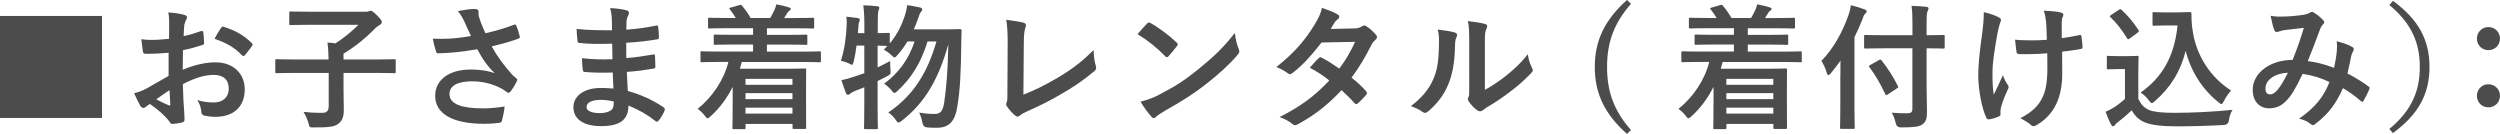
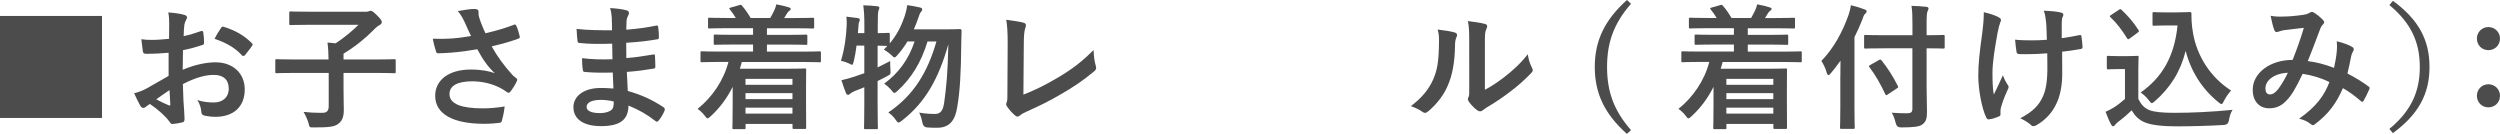
<svg xmlns="http://www.w3.org/2000/svg" id="_レイヤー_2" data-name="レイヤー 2" width="443.62" height="23.76" viewBox="0 0 443.62 23.76">
  <defs>
    <style>
      .cls-1 {
        fill: #4c4c4c;
      }
    </style>
  </defs>
  <g id="text">
    <g>
      <path class="cls-1" d="M18.1,2.83V20.93H0V2.83H18.1Z" />
      <path class="cls-1" d="M29.95,9.36c-1.2,.1-2.42,.19-4.03,.19-.41,0-.53-.14-.58-.5-.07-.46-.17-1.25-.26-2.09,.62,.1,1.25,.12,1.87,.12,1.01,0,2.04-.1,3.05-.19,0-.79,.02-1.7,.02-2.74,0-.62-.02-1.32-.17-1.94,1.2,.07,2.21,.24,2.86,.43,.29,.07,.48,.24,.48,.46,0,.1-.05,.22-.14,.38-.17,.31-.29,.62-.34,.94-.07,.62-.1,1.22-.12,1.99,1.06-.22,2.04-.53,3.07-.89,.22-.07,.38-.02,.41,.22,.1,.6,.14,1.25,.14,1.87,0,.24-.07,.31-.31,.38-1.58,.5-1.99,.62-3.43,.91-.02,1.15-.02,2.33-.05,3.48,2.26-.96,4.37-1.34,5.9-1.32,2.98,.02,5.11,1.92,5.11,4.8,0,3.07-1.97,4.87-5.21,4.87-.7,0-1.46-.1-1.97-.22-.38-.1-.53-.34-.53-.72-.05-.53-.22-1.34-.72-2.04,1.15,.38,2.11,.43,3,.43,1.34,0,2.59-.77,2.59-2.47,0-1.56-.96-2.42-2.64-2.42-1.37,0-3.02,.36-5.5,1.63,.02,1.01,.05,1.82,.1,2.88,.07,1.06,.19,2.57,.19,3.12,0,.34,.05,.7-.36,.79-.53,.14-1.3,.26-1.78,.29-.26,.02-.36-.17-.58-.48-.65-.89-1.9-2.04-3.41-3.07-.26,.14-.55,.34-.77,.53-.12,.12-.29,.17-.41,.17-.19,0-.38-.14-.53-.38-.26-.43-.74-1.44-1.1-2.23,.62-.14,1.42-.41,2.21-.84,1.03-.58,2.16-1.22,3.91-2.23v-4.1Zm-2.23,8.26c.67,.36,1.49,.77,2.26,1.08,.19,.05,.26,.02,.24-.19-.05-.62-.1-1.73-.14-2.52-.67,.46-1.49,1.01-2.35,1.63Zm11.47-12.6c.17-.26,.24-.34,.41-.29,2.21,.65,3.84,1.66,5.09,2.93,.1,.1,.14,.17,.14,.24s-.05,.14-.1,.24c-.31,.48-.94,1.22-1.3,1.7-.07,.1-.41,.12-.48,0-1.27-1.42-2.95-2.3-4.87-2.95,.31-.65,.7-1.27,1.1-1.87Z" />
      <path class="cls-1" d="M52.13,12.94c-2.14,0-2.88,.05-3.02,.05-.24,0-.26-.02-.26-.26v-1.97c0-.24,.02-.26,.26-.26,.14,0,.89,.05,3.02,.05h6.17c-.02-1.1-.05-1.94-.19-3,.46,.05,.96,.07,1.44,.14,1.54-1.01,2.93-2.16,4.06-3.29h-8.71c-2.35,0-3.17,.05-3.31,.05-.24,0-.26-.02-.26-.26v-1.9c0-.24,.02-.26,.26-.26,.14,0,.96,.05,3.31,.05h10.18c.17,0,.34-.07,.41-.1,.07-.02,.14-.07,.31-.07,.14,0,.34,.07,1.06,.77,.74,.74,.89,.98,.89,1.25,0,.22-.14,.38-.41,.53-.26,.14-.58,.36-1.03,.84-1.34,1.37-3.17,2.9-5.35,4.22v1.03h5.98c2.14,0,2.88-.05,3.02-.05,.24,0,.26,.02,.26,.26v1.97c0,.24-.02,.26-.26,.26-.14,0-.89-.05-3.02-.05h-5.98v2.74c0,1.75,.05,2.95,.05,3.79,0,1.39-.34,2.02-1.01,2.52-.7,.53-1.75,.62-4.34,.62-.74,0-.74,.02-.91-.74-.22-.74-.55-1.46-.89-2.02,.94,.1,1.75,.17,3.34,.17,.77,0,1.13-.34,1.13-1.18v-5.9h-6.17Z" />
      <path class="cls-1" d="M82.44,3.91c-.34-.7-.58-1.2-1.2-1.94,1.18-.22,2.21-.38,2.86-.38s.82,.17,.82,.5c0,.22-.02,.46,.02,.67,.07,.29,.17,.62,.38,1.2,.29,.72,.5,1.3,.82,1.94,2.18-.5,3.77-1.01,5.02-1.49,.24-.12,.31-.1,.46,.17,.24,.46,.46,1.3,.6,1.85,.07,.24-.02,.36-.19,.41-1.15,.43-2.54,.86-4.78,1.39,.98,1.78,2.18,3.41,3.67,5.06,.19,.19,.41,.36,.62,.53,.14,.12,.24,.19,.24,.31,0,.17-.07,.29-.14,.41-.17,.41-.65,1.18-.94,1.56-.19,.26-.31,.36-.48,.36-.12,0-.19-.05-.38-.19-.31-.22-.53-.38-.98-.62-1.56-.82-3.31-1.22-5.09-1.22-2.5,0-4.01,.74-4.01,2.26,0,1.8,2.18,2.54,5.95,2.54,1.18,0,2.59-.12,3.84-.34-.1,.96-.34,2.04-.5,2.57-.07,.24-.17,.29-.46,.34-.43,.07-1.66,.17-2.66,.17-5.66,0-8.71-1.8-8.71-4.97,0-2.74,2.35-4.66,6.31-4.66,1.94,0,3.29,.29,4.27,.65-1.18-1.1-2.14-2.42-3.1-4.25-1.51,.26-2.9,.46-4.63,.6-.65,.05-1.75,.12-2.35,.12-.22,0-.31-.14-.38-.43-.24-.74-.36-1.25-.55-2.16,1.22,.05,2.21,.02,3-.02,1.01-.05,2.21-.19,3.79-.46-.41-.86-.74-1.56-1.13-2.47Z" />
      <path class="cls-1" d="M108.74,12.87c-1.66,.05-3.29,.05-4.94-.1-.26,0-.36-.1-.38-.41-.1-.53-.14-1.49-.14-2.04,1.78,.22,3.6,.26,5.4,.19-.02-.91-.02-1.85-.05-2.76-2.3,.07-4.03,.07-5.74-.12-.26,0-.38-.1-.41-.34-.07-.6-.12-1.18-.17-2.16,2.09,.24,4.18,.24,6.29,.24,0-.89-.02-1.51-.05-2.33-.05-.55-.1-.98-.29-1.61,1.27,.07,2.3,.22,3.02,.43,.29,.1,.43,.43,.26,.72-.17,.34-.34,.74-.36,1.15-.02,.48-.02,.82-.05,1.54,2.23-.17,3.84-.43,5.26-.72,.29-.07,.38,0,.41,.29,.1,.67,.12,1.32,.12,1.75,0,.31-.07,.36-.26,.38-1.7,.29-3.24,.48-5.54,.62,0,.96,.02,1.85,.02,2.71,1.82-.12,2.98-.36,4.7-.62,.29-.07,.36-.02,.38,.19,.02,.46,.07,1.25,.07,1.97,0,.24-.1,.31-.36,.34-1.58,.26-2.69,.43-4.7,.58,.05,1.1,.1,2.28,.17,3.38,2.3,.65,4.27,1.51,6.36,2.9,.24,.22,.24,.29,.17,.58-.17,.46-.67,1.34-1.06,1.78-.1,.14-.19,.19-.31,.19-.07,0-.17-.02-.26-.12-1.46-1.15-2.95-1.99-4.78-2.74-.02,2.59-1.58,3.65-4.87,3.65s-4.9-1.37-4.9-3.36,1.9-3.41,4.8-3.41c.6,0,1.18,0,2.3,.1-.05-1.06-.1-2.04-.12-2.86Zm-2.06,4.85c-1.75,0-2.59,.5-2.59,1.27,0,.62,.72,1.08,2.38,1.08,.96,0,1.85-.29,2.18-.72,.19-.26,.26-.67,.26-1.34-.7-.17-1.56-.29-2.23-.29Z" />
      <path class="cls-1" d="M127.56,10.99c-2.14,0-2.86,.05-3,.05-.24,0-.26-.02-.26-.26v-1.42c0-.24,.02-.26,.26-.26,.14,0,.86,.05,3,.05h6.07v-1.25h-3.41c-2.35,0-3.17,.05-3.31,.05-.24,0-.26-.02-.26-.26v-1.3c0-.24,.02-.26,.26-.26,.14,0,.96,.05,3.31,.05h3.41v-1.18h-4.51c-2.3,0-3.07,.05-3.22,.05-.24,0-.26-.02-.26-.26v-1.39c0-.24,.02-.26,.26-.26,.14,0,.91,.05,3.22,.05h1.44c-.26-.46-.62-.98-1.03-1.49-.17-.22-.19-.26,.14-.36l1.51-.43c.26-.07,.31-.12,.48,.1,.58,.65,1.1,1.42,1.54,2.18h3.48c.24-.38,.43-.82,.7-1.32,.17-.34,.26-.65,.38-1.1,.77,.14,1.51,.31,2.21,.53,.22,.07,.34,.12,.34,.29,0,.14-.12,.26-.26,.34-.14,.07-.31,.31-.43,.5-.14,.26-.31,.5-.48,.77h1.82c2.28,0,3.07-.05,3.22-.05,.26,0,.29,.02,.29,.26v1.39c0,.24-.02,.26-.29,.26-.14,0-.94-.05-3.22-.05h-4.87v1.18h3.62c2.35,0,3.17-.05,3.31-.05,.22,0,.24,.02,.24,.26v1.3c0,.24-.02,.26-.24,.26-.14,0-.96-.05-3.31-.05h-3.62v1.25h6.34c2.11,0,2.86-.05,3-.05,.22,0,.24,.02,.24,.26v1.42c0,.24-.02,.26-.24,.26-.14,0-.89-.05-3-.05h-10.8c-.1,.41-.22,.82-.34,1.2h8.09c2.16,0,3.26-.05,3.41-.05,.26,0,.26,.02,.26,.29,0,.14-.02,.86-.02,3.19v2.45c0,3.7,.02,4.39,.02,4.51,0,.26,0,.29-.26,.29h-1.92c-.22,0-.24-.02-.24-.29v-.6h-8.33v.67c0,.24-.02,.26-.26,.26h-1.82c-.24,0-.26-.02-.26-.26,0-.12,.05-.96,.05-4.73v-2.52c-.96,1.92-2.21,3.67-3.89,5.21-.29,.24-.43,.38-.58,.38-.12,0-.24-.14-.48-.46-.36-.48-.82-.91-1.27-1.22,2.57-2.06,4.61-5.02,5.47-8.33h-1.68Zm4.73,3v1.06h8.33v-1.06h-8.33Zm8.33,3.6v-1.06h-8.33v1.06h8.33Zm0,2.57v-1.06h-8.33v1.06h8.33Z" />
      <path class="cls-1" d="M151.99,8.11c-.12,.98-.29,1.97-.5,2.81-.12,.41-.17,.58-.31,.58-.1,0-.26-.1-.53-.24-.38-.19-1.01-.38-1.42-.48,.67-2.23,.94-4.42,1.01-6.29,.02-.46,.02-.94-.05-1.54,.65,.07,1.44,.17,2.02,.26,.26,.05,.36,.14,.36,.29s-.02,.22-.1,.38c-.1,.19-.12,.43-.14,.82-.02,.38-.05,.77-.1,1.18h1.15v-1.32c0-1.7-.05-2.42-.19-3.62,.89,.02,1.66,.07,2.47,.17,.24,.02,.38,.12,.38,.24,0,.19-.07,.31-.14,.5-.12,.29-.14,.89-.14,2.66v1.37c1.27,0,1.75-.05,1.87-.05,.24,0,.26,.02,.26,.24v1.63c1.27-1.51,2.06-3.1,2.66-4.87,.19-.62,.34-1.2,.43-1.92,.65,.1,1.56,.24,2.26,.41,.26,.07,.41,.17,.41,.34s-.07,.29-.24,.48-.29,.5-.48,1.1c-.22,.65-.48,1.3-.77,1.97h5.59c1.82,0,2.4-.05,2.54-.05,.26,0,.34,.07,.34,.31-.02,.65-.05,1.3-.05,1.87-.05,5.74-.24,8.78-.7,11.54-.38,2.57-1.44,3.79-3.58,3.79-.43,0-1.1,0-1.73-.05q-.74-.05-.89-.84c-.14-.77-.34-1.34-.58-1.8,1.1,.19,1.94,.24,2.81,.24,1.08,0,1.44-.72,1.63-1.99,.36-2.59,.65-5.26,.74-10.37-1.7,6.05-4.08,10.32-8.23,13.54-.29,.22-.46,.34-.6,.34-.17,0-.29-.14-.5-.46-.41-.6-.89-1.03-1.32-1.32,4.54-3.07,6.98-7.18,8.54-12.6h-1.58c-1.13,3.72-2.88,6.53-5.3,8.74-.26,.26-.43,.38-.58,.38s-.26-.12-.48-.41c-.41-.5-.91-.94-1.34-1.22,2.52-1.85,4.34-4.27,5.4-7.49h-1.27c-.5,.84-1.1,1.66-1.78,2.42-.26,.29-.38,.41-.5,.41-.14,0-.26-.12-.53-.38-.46-.43-.96-.77-1.37-1.01l.62-.65c-.24,0-.77-.02-1.73-.05v3.86c.7-.34,1.44-.7,2.23-1.13,0,.43,0,1.08,.05,1.61,.05,.72,.05,.74-.6,1.08-.58,.31-1.13,.6-1.68,.86v4.06c0,2.74,.05,4.1,.05,4.22,0,.24-.02,.26-.26,.26h-1.94c-.24,0-.26-.02-.26-.26,0-.14,.05-1.49,.05-4.2v-2.98c-.55,.24-1.13,.46-1.68,.67-.36,.17-.65,.31-.77,.43-.14,.14-.26,.24-.41,.24-.17,0-.29-.07-.38-.26-.29-.7-.58-1.58-.82-2.33,.79-.17,1.46-.36,2.26-.62,.6-.19,1.2-.41,1.8-.62v-4.9h-1.39Z" />
      <path class="cls-1" d="M181.58,16.8c1.85-.72,3.65-1.56,6.12-3.02,2.76-1.63,4.42-2.98,6.36-4.9,.02,1.1,.17,2.06,.38,2.78,.14,.46,.07,.7-.24,.96-1.97,1.66-3.96,2.98-6,4.13-1.82,1.08-3.7,2.02-5.88,2.98-.6,.26-1.03,.5-1.34,.77-.14,.12-.29,.19-.43,.19s-.26-.07-.41-.19c-.55-.46-1.03-.98-1.46-1.63-.1-.12-.14-.24-.14-.38,0-.12,.05-.26,.12-.41,.1-.24,.1-.7,.1-1.37l.05-9.02c0-1.97-.07-3.14-.26-4.18,1.34,.17,2.57,.36,3.12,.53,.24,.07,.38,.22,.38,.46,0,.12-.05,.29-.12,.5-.17,.48-.26,1.27-.26,2.98l-.07,8.83Z" />
-       <path class="cls-1" d="M203.54,4.18c.1-.12,.22-.19,.34-.19,.1,0,.19,.05,.31,.12,1.22,.65,3.22,2.11,4.58,3.41,.14,.14,.22,.24,.22,.34s-.05,.19-.14,.31c-.36,.48-1.15,1.44-1.49,1.8-.12,.12-.19,.19-.29,.19s-.19-.07-.31-.19c-1.44-1.49-3.17-2.86-4.9-3.91,.53-.65,1.22-1.39,1.68-1.87Zm2.09,12.65c2.93-1.51,4.49-2.52,6.91-4.46,2.93-2.38,4.54-3.91,6.58-6.53,.14,1.2,.36,2.02,.67,2.81,.07,.17,.12,.31,.12,.46,0,.22-.12,.41-.38,.72-1.27,1.49-3.34,3.41-5.52,5.09-1.99,1.56-4.01,2.9-7.25,4.7-1.08,.65-1.39,.89-1.61,1.1-.14,.14-.29,.24-.43,.24-.12,0-.26-.1-.41-.26-.6-.67-1.34-1.66-1.92-2.66,1.22-.34,1.97-.55,3.24-1.2Z" />
-       <path class="cls-1" d="M240.36,5.04c.7-.02,1.01-.17,1.32-.36,.17-.12,.29-.17,.41-.17s.26,.07,.43,.19c.53,.31,1.2,.96,1.63,1.46,.14,.14,.19,.29,.19,.43s-.07,.29-.26,.46c-.24,.22-.48,.46-.72,.91-1.03,2.04-2.16,4.01-3.53,5.81,.98,.79,1.9,1.63,2.59,2.42,.1,.1,.14,.22,.14,.34,0,.1-.05,.22-.14,.31-.34,.41-1.08,1.18-1.49,1.51-.1,.07-.19,.12-.29,.12-.07,0-.17-.05-.26-.14-.58-.67-1.54-1.63-2.33-2.33-2.45,2.64-4.92,4.51-7.66,6-.22,.12-.41,.22-.6,.22-.14,0-.29-.07-.46-.22-.77-.62-1.44-.94-2.28-1.22,3.72-1.9,6.12-3.62,8.83-6.5-.91-.74-1.99-1.49-3.46-2.26,.53-.58,1.03-1.2,1.58-1.7,.1-.1,.19-.17,.31-.17,.07,0,.14,.05,.24,.1,.86,.41,1.92,1.1,3.1,1.92,1.15-1.49,2.04-3.05,2.81-4.75l-5.95,.12c-1.97,2.52-3.53,4.18-5.14,5.4-.17,.12-.31,.22-.48,.22-.12,0-.26-.05-.38-.17-.6-.43-1.22-.77-2.02-1.1,3.36-2.66,5.16-4.87,6.79-7.54,.77-1.3,1.08-1.94,1.3-2.95,.82,.29,2.06,.7,2.81,1.18,.19,.1,.26,.24,.26,.38,0,.17-.12,.36-.29,.48-.22,.14-.38,.34-.5,.5-.19,.34-.34,.58-.74,1.2l4.22-.1Z" />
      <path class="cls-1" d="M258.17,5.78c.41,.12,.46,.41,.31,.74-.26,.53-.29,1.06-.29,1.63-.05,3-.5,5.28-1.3,7.06-.62,1.46-1.68,3.02-3.41,4.51-.24,.19-.43,.31-.62,.31-.14,0-.29-.07-.46-.19-.6-.41-1.18-.7-2.04-1.01,1.87-1.42,3.14-2.88,3.98-4.78,.67-1.63,.98-2.95,1.01-6.79,0-.91-.05-1.3-.24-2.02,1.37,.17,2.47,.34,3.05,.53Zm5.33,10.15c1.18-.62,2.28-1.37,3.41-2.23,1.44-1.1,2.86-2.38,4.2-4.08,.1,.84,.34,1.63,.74,2.42,.07,.17,.14,.29,.14,.41,0,.17-.1,.34-.36,.6-1.2,1.22-2.3,2.21-3.55,3.14-1.25,.96-2.59,1.9-4.27,2.88-.43,.29-.48,.34-.7,.5-.14,.12-.31,.19-.48,.19-.14,0-.31-.07-.5-.19-.53-.36-1.08-.98-1.44-1.46-.14-.22-.22-.36-.22-.5,0-.12,.02-.22,.1-.36,.17-.31,.14-.6,.14-1.82V7.92c0-2.09,0-3.07-.24-4.18,.96,.12,2.28,.29,3,.5,.31,.07,.43,.22,.43,.41,0,.14-.07,.36-.19,.6-.22,.46-.22,.94-.22,2.66V15.94Z" />
      <path class="cls-1" d="M289.42,.67c-3.14,3.58-4.25,7.01-4.25,11.21s1.1,7.63,4.25,11.21l-.72,.67c-3.98-3.53-5.71-7.22-5.71-11.88s1.75-8.33,5.71-11.88l.72,.67Z" />
      <path class="cls-1" d="M301.61,10.99c-2.14,0-2.86,.05-3,.05-.24,0-.26-.02-.26-.26v-1.42c0-.24,.02-.26,.26-.26,.14,0,.86,.05,3,.05h6.07v-1.25h-3.41c-2.35,0-3.17,.05-3.31,.05-.24,0-.26-.02-.26-.26v-1.3c0-.24,.02-.26,.26-.26,.14,0,.96,.05,3.31,.05h3.41v-1.18h-4.51c-2.3,0-3.07,.05-3.22,.05-.24,0-.26-.02-.26-.26v-1.39c0-.24,.02-.26,.26-.26,.14,0,.91,.05,3.22,.05h1.44c-.26-.46-.62-.98-1.03-1.49-.17-.22-.19-.26,.14-.36l1.51-.43c.26-.07,.31-.12,.48,.1,.58,.65,1.1,1.42,1.54,2.18h3.48c.24-.38,.43-.82,.7-1.32,.17-.34,.26-.65,.38-1.1,.77,.14,1.51,.31,2.21,.53,.22,.07,.34,.12,.34,.29,0,.14-.12,.26-.26,.34-.14,.07-.31,.31-.43,.5-.14,.26-.31,.5-.48,.77h1.82c2.28,0,3.07-.05,3.22-.05,.26,0,.29,.02,.29,.26v1.39c0,.24-.02,.26-.29,.26-.14,0-.94-.05-3.22-.05h-4.87v1.18h3.62c2.35,0,3.17-.05,3.31-.05,.22,0,.24,.02,.24,.26v1.3c0,.24-.02,.26-.24,.26-.14,0-.96-.05-3.31-.05h-3.62v1.25h6.34c2.11,0,2.86-.05,3-.05,.22,0,.24,.02,.24,.26v1.42c0,.24-.02,.26-.24,.26-.14,0-.89-.05-3-.05h-10.8c-.1,.41-.22,.82-.34,1.2h8.09c2.16,0,3.26-.05,3.41-.05,.26,0,.26,.02,.26,.29,0,.14-.02,.86-.02,3.19v2.45c0,3.7,.02,4.39,.02,4.51,0,.26,0,.29-.26,.29h-1.92c-.22,0-.24-.02-.24-.29v-.6h-8.33v.67c0,.24-.02,.26-.26,.26h-1.82c-.24,0-.26-.02-.26-.26,0-.12,.05-.96,.05-4.73v-2.52c-.96,1.92-2.21,3.67-3.89,5.21-.29,.24-.43,.38-.58,.38-.12,0-.24-.14-.48-.46-.36-.48-.82-.91-1.27-1.22,2.57-2.06,4.61-5.02,5.47-8.33h-1.68Zm4.73,3v1.06h8.33v-1.06h-8.33Zm8.33,3.6v-1.06h-8.33v1.06h8.33Zm0,2.57v-1.06h-8.33v1.06h8.33Z" />
      <path class="cls-1" d="M326.57,13.54c0-.86,0-1.8,.02-2.78-.53,.77-1.1,1.51-1.73,2.26-.19,.22-.31,.31-.41,.31-.12,0-.19-.12-.29-.38-.22-.82-.6-1.58-.96-2.14,2.21-2.26,3.79-5.23,4.82-8.16,.19-.58,.34-1.13,.41-1.73,.94,.24,1.7,.46,2.42,.74,.26,.1,.38,.19,.38,.36s-.07,.26-.26,.43c-.17,.14-.29,.36-.48,.96-.43,1.08-.89,2.14-1.42,3.19v12.39c0,2.33,.05,3.5,.05,3.62,0,.24-.02,.26-.26,.26h-2.09c-.24,0-.26-.02-.26-.26,0-.14,.05-1.3,.05-3.62v-5.45Zm7.73-4.97c-2.3,0-3.12,.05-3.26,.05-.24,0-.26-.02-.26-.26v-1.9c0-.24,.02-.26,.26-.26,.14,0,.96,.05,3.26,.05h5.06v-1.8c0-1.56-.02-2.45-.17-3.41,.89,.02,1.78,.07,2.64,.17,.24,.02,.38,.14,.38,.26,0,.22-.1,.36-.17,.53-.12,.29-.17,.77-.17,2.38v1.87c2.06,0,2.81-.05,2.95-.05,.24,0,.26,.02,.26,.26v1.9c0,.24-.02,.26-.26,.26-.14,0-.89-.05-2.95-.05v6.65c0,1.68,.07,3.29,.07,4.61,0,1.22-.17,1.73-.79,2.23-.5,.41-1.51,.55-3.84,.55q-.74,0-.91-.74c-.19-.77-.41-1.39-.72-1.87,.94,.07,2.04,.12,2.76,.1,.67,0,.91-.22,.91-.79V8.57h-5.06Zm.7,8.18c-.14,.1-.24,.14-.29,.14-.07,0-.12-.07-.19-.22-.84-1.78-1.7-3.31-2.78-4.73-.17-.22-.14-.24,.17-.43l1.51-.86c.24-.14,.29-.1,.46,.07,1.1,1.37,2.02,2.81,2.9,4.56,.12,.22,.05,.26-.22,.43l-1.56,1.03Z" />
      <path class="cls-1" d="M354.98,20.33c0,.17-.07,.24-.31,.34-.72,.31-1.15,.43-1.66,.5-.29,.05-.41-.02-.55-.31-.77-1.54-1.42-4.94-1.42-7.44,0-1.94,.22-4.15,.72-7.68,.14-1.1,.26-2.18,.26-3.58,1.1,.26,1.9,.53,2.52,.84,.38,.19,.53,.36,.53,.53,0,.1,0,.22-.14,.48-.12,.31-.29,.96-.46,1.78-.46,2.59-.91,5.09-.91,7.2,0,1.54,.05,2.9,.24,3.79,.6-1.27,1.03-2.09,1.61-3.43,.34,.91,.55,1.22,.79,1.61,.14,.17,.22,.31,.22,.46,0,.17-.05,.31-.29,.79-.65,1.44-.84,2.09-1.08,2.93-.05,.19-.07,.46-.07,.62v.58Zm8.3-10.87c-1.27,.1-2.18,.14-2.88,.14-.5,.02-1.13,.02-2.02,0-.34,0-.53-.12-.55-.38-.1-.48-.14-1.13-.26-2.18,.89,.1,2.09,.12,2.98,.12,.67,0,1.8-.02,2.66-.1-.05-1.2-.05-2.28-.14-3.19-.1-.84-.17-1.32-.41-1.97,1.42,.05,2.54,.17,3.1,.34,.26,.07,.38,.19,.38,.38,0,.17-.07,.31-.17,.48-.07,.14-.12,.53-.12,1.01v2.66c1.03-.14,2.06-.31,3.07-.53,.29-.07,.41-.02,.43,.22,.1,.6,.14,1.18,.19,1.8,.02,.31-.1,.41-.31,.43-1.15,.22-2.21,.36-3.31,.48l.02,3.7c.02,2.23-.36,4.15-1.06,5.57-.74,1.58-1.94,2.86-3.43,3.72-.26,.17-.43,.22-.6,.22-.19,0-.29,0-.48-.22-.43-.38-1.06-.79-1.87-1.18,2.26-1.2,3.34-2.3,4.06-3.98,.53-1.22,.77-2.86,.74-5.35l-.02-2.18Z" />
      <path class="cls-1" d="M379.44,17.55c.5,.98,.98,1.58,1.97,1.99,.84,.34,2.35,.48,4.44,.48,3.1,0,6.74-.17,10.32-.53-.34,.5-.55,1.15-.65,1.87q-.12,.77-.89,.82c-3.05,.17-5.9,.24-8.4,.24s-4.46-.22-5.62-.7c-1.1-.46-1.75-1.13-2.35-2.14-.74,.72-1.58,1.44-2.47,2.11-.24,.19-.38,.34-.48,.48-.12,.17-.22,.24-.36,.24-.1,0-.24-.12-.34-.31-.34-.62-.65-1.39-.98-2.26,.62-.29,.96-.46,1.42-.74,.7-.43,1.39-.98,2.02-1.54v-5.3h-1.18c-1.3,0-1.63,.05-1.75,.05-.26,0-.29-.02-.29-.29v-1.85c0-.24,.02-.26,.29-.26,.12,0,.46,.05,1.75,.05h1.54c1.27,0,1.66-.05,1.8-.05,.24,0,.26,.02,.26,.26,0,.14-.05,.82-.05,2.28v5.09Zm-1.49-10.75c-.17,.12-.24,.17-.31,.17s-.12-.05-.19-.17c-.89-1.44-1.87-2.74-2.95-3.74-.19-.17-.14-.24,.12-.41l1.34-.89c.26-.17,.31-.19,.5-.02,1.1,1.03,2.14,2.21,3,3.58,.14,.22,.14,.26-.12,.46l-1.39,1.03Zm8.5-4.61c1.1,0,1.87-.05,2.18-.05,.17,0,.24,.12,.24,.26,0,.55-.02,1.9,.29,3.53,.7,3.98,3.05,7.78,6.74,10.13-.41,.46-.94,1.18-1.27,1.87-.19,.36-.29,.53-.43,.53-.12,0-.29-.1-.53-.31-2.93-2.35-4.9-5.52-5.83-9.12-.91,3.65-2.69,6.5-5.47,8.93-.26,.22-.41,.34-.53,.34s-.24-.14-.5-.46c-.5-.67-1.01-1.1-1.49-1.42,3.84-2.69,6-6.43,6.55-11.9h-2.09c-1.49,0-1.92,.05-2.06,.05-.26,0-.29-.02-.29-.29v-1.87c0-.24,.02-.26,.29-.26,.14,0,.58,.05,2.06,.05h2.14Z" />
      <path class="cls-1" d="M414.67,8.95c.05-.53,.05-.98-.02-1.63,1.25,.31,2.21,.67,2.78,1.03,.22,.12,.34,.43,.17,.65-.14,.31-.31,.58-.38,.94-.19,1.01-.43,2.06-.67,3.1,1.37,.7,2.86,1.63,3.74,2.3,.24,.14,.22,.26,.14,.5-.24,.58-.74,1.58-1.03,2.06-.07,.12-.14,.17-.22,.17-.1,0-.19-.07-.29-.17-1.06-.91-2.02-1.61-3.14-2.26-1.22,2.76-2.52,4.51-4.85,6.31-.22,.17-.34,.26-.48,.26-.1,0-.19-.05-.36-.17-.65-.53-1.25-.77-2.09-.98,3-2.09,4.46-4.08,5.38-6.5-1.32-.67-3.02-1.2-4.75-1.46-1.27,2.64-1.97,3.84-2.93,4.8-.89,.94-1.85,1.32-3.07,1.32-1.39,0-2.86-.96-2.86-3.29,0-2.98,3.07-5.3,7.08-5.3,.79-1.99,1.39-3.67,1.99-5.69-1.32,.14-2.52,.29-3.31,.38-.34,.05-.7,.12-1.08,.26-.12,.05-.29,.1-.43,.1-.19,0-.31-.1-.38-.26-.22-.48-.46-1.42-.7-2.62,.72,.14,1.39,.17,2.11,.14,1.15,0,2.35-.12,3.72-.31,.6-.1,.86-.22,1.18-.41,.1-.07,.22-.1,.31-.1,.12,0,.24,.02,.34,.1,.6,.36,1.18,.84,1.63,1.32,.14,.14,.22,.26,.22,.41s-.1,.26-.24,.41c-.36,.34-.46,.79-.65,1.25-.62,1.63-1.3,3.5-2.02,5.23,1.51,.19,2.93,.55,4.66,1.2,.24-1.1,.41-2.02,.5-3.1Zm-12.67,6.7c0,.77,.26,1.1,.84,1.1,.46,0,.91-.31,1.39-.91,.55-.7,1.13-1.66,1.75-2.93-2.45,.1-3.98,1.37-3.98,2.74Z" />
      <path class="cls-1" d="M424.61,.14c4.61,3.36,6.5,7.01,6.5,11.74s-1.9,8.38-6.5,11.74l-.62-.74c3.98-3.29,5.4-6.77,5.4-10.99s-1.42-7.71-5.4-10.99l.62-.74Z" />
      <path class="cls-1" d="M443.62,6.84c0,1.18-.91,2.06-2.06,2.06s-2.04-.89-2.04-2.06c0-1.1,.86-2.04,2.04-2.04s2.06,.94,2.06,2.04Zm0,10.15c0,1.18-.91,2.06-2.06,2.06s-2.04-.89-2.04-2.06c0-1.1,.86-2.04,2.04-2.04s2.06,.94,2.06,2.04Z" />
    </g>
  </g>
</svg>